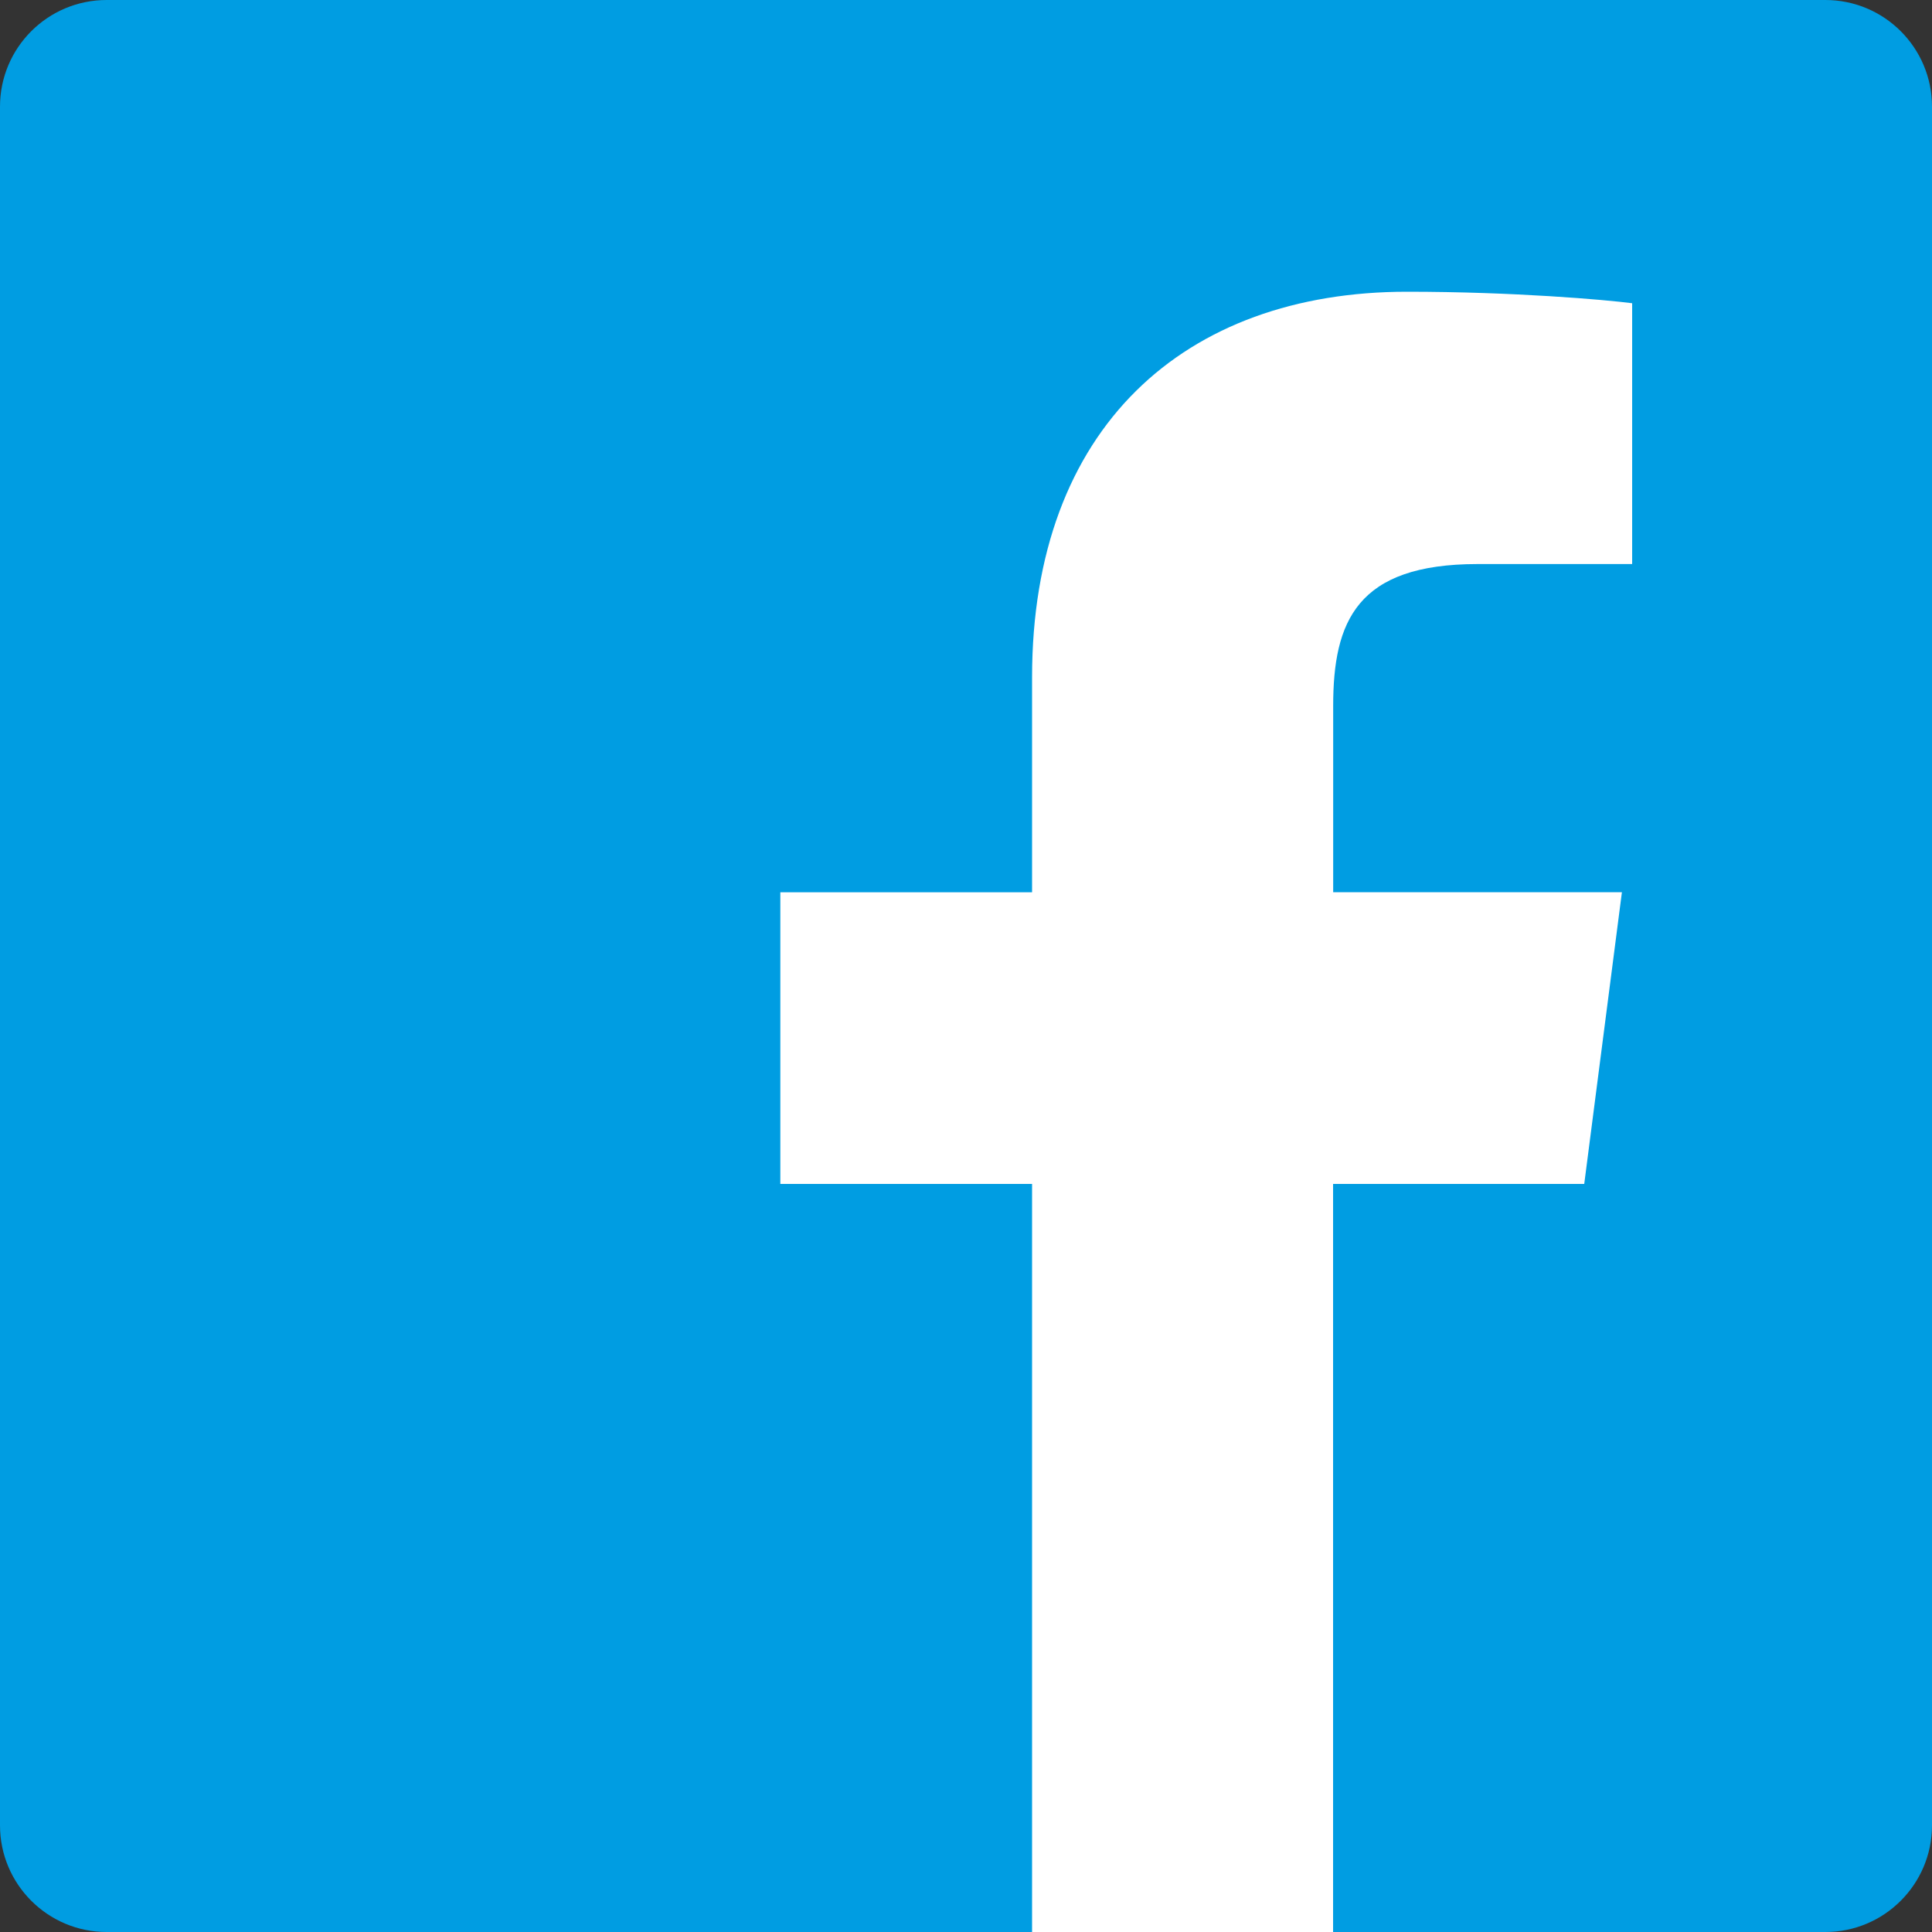
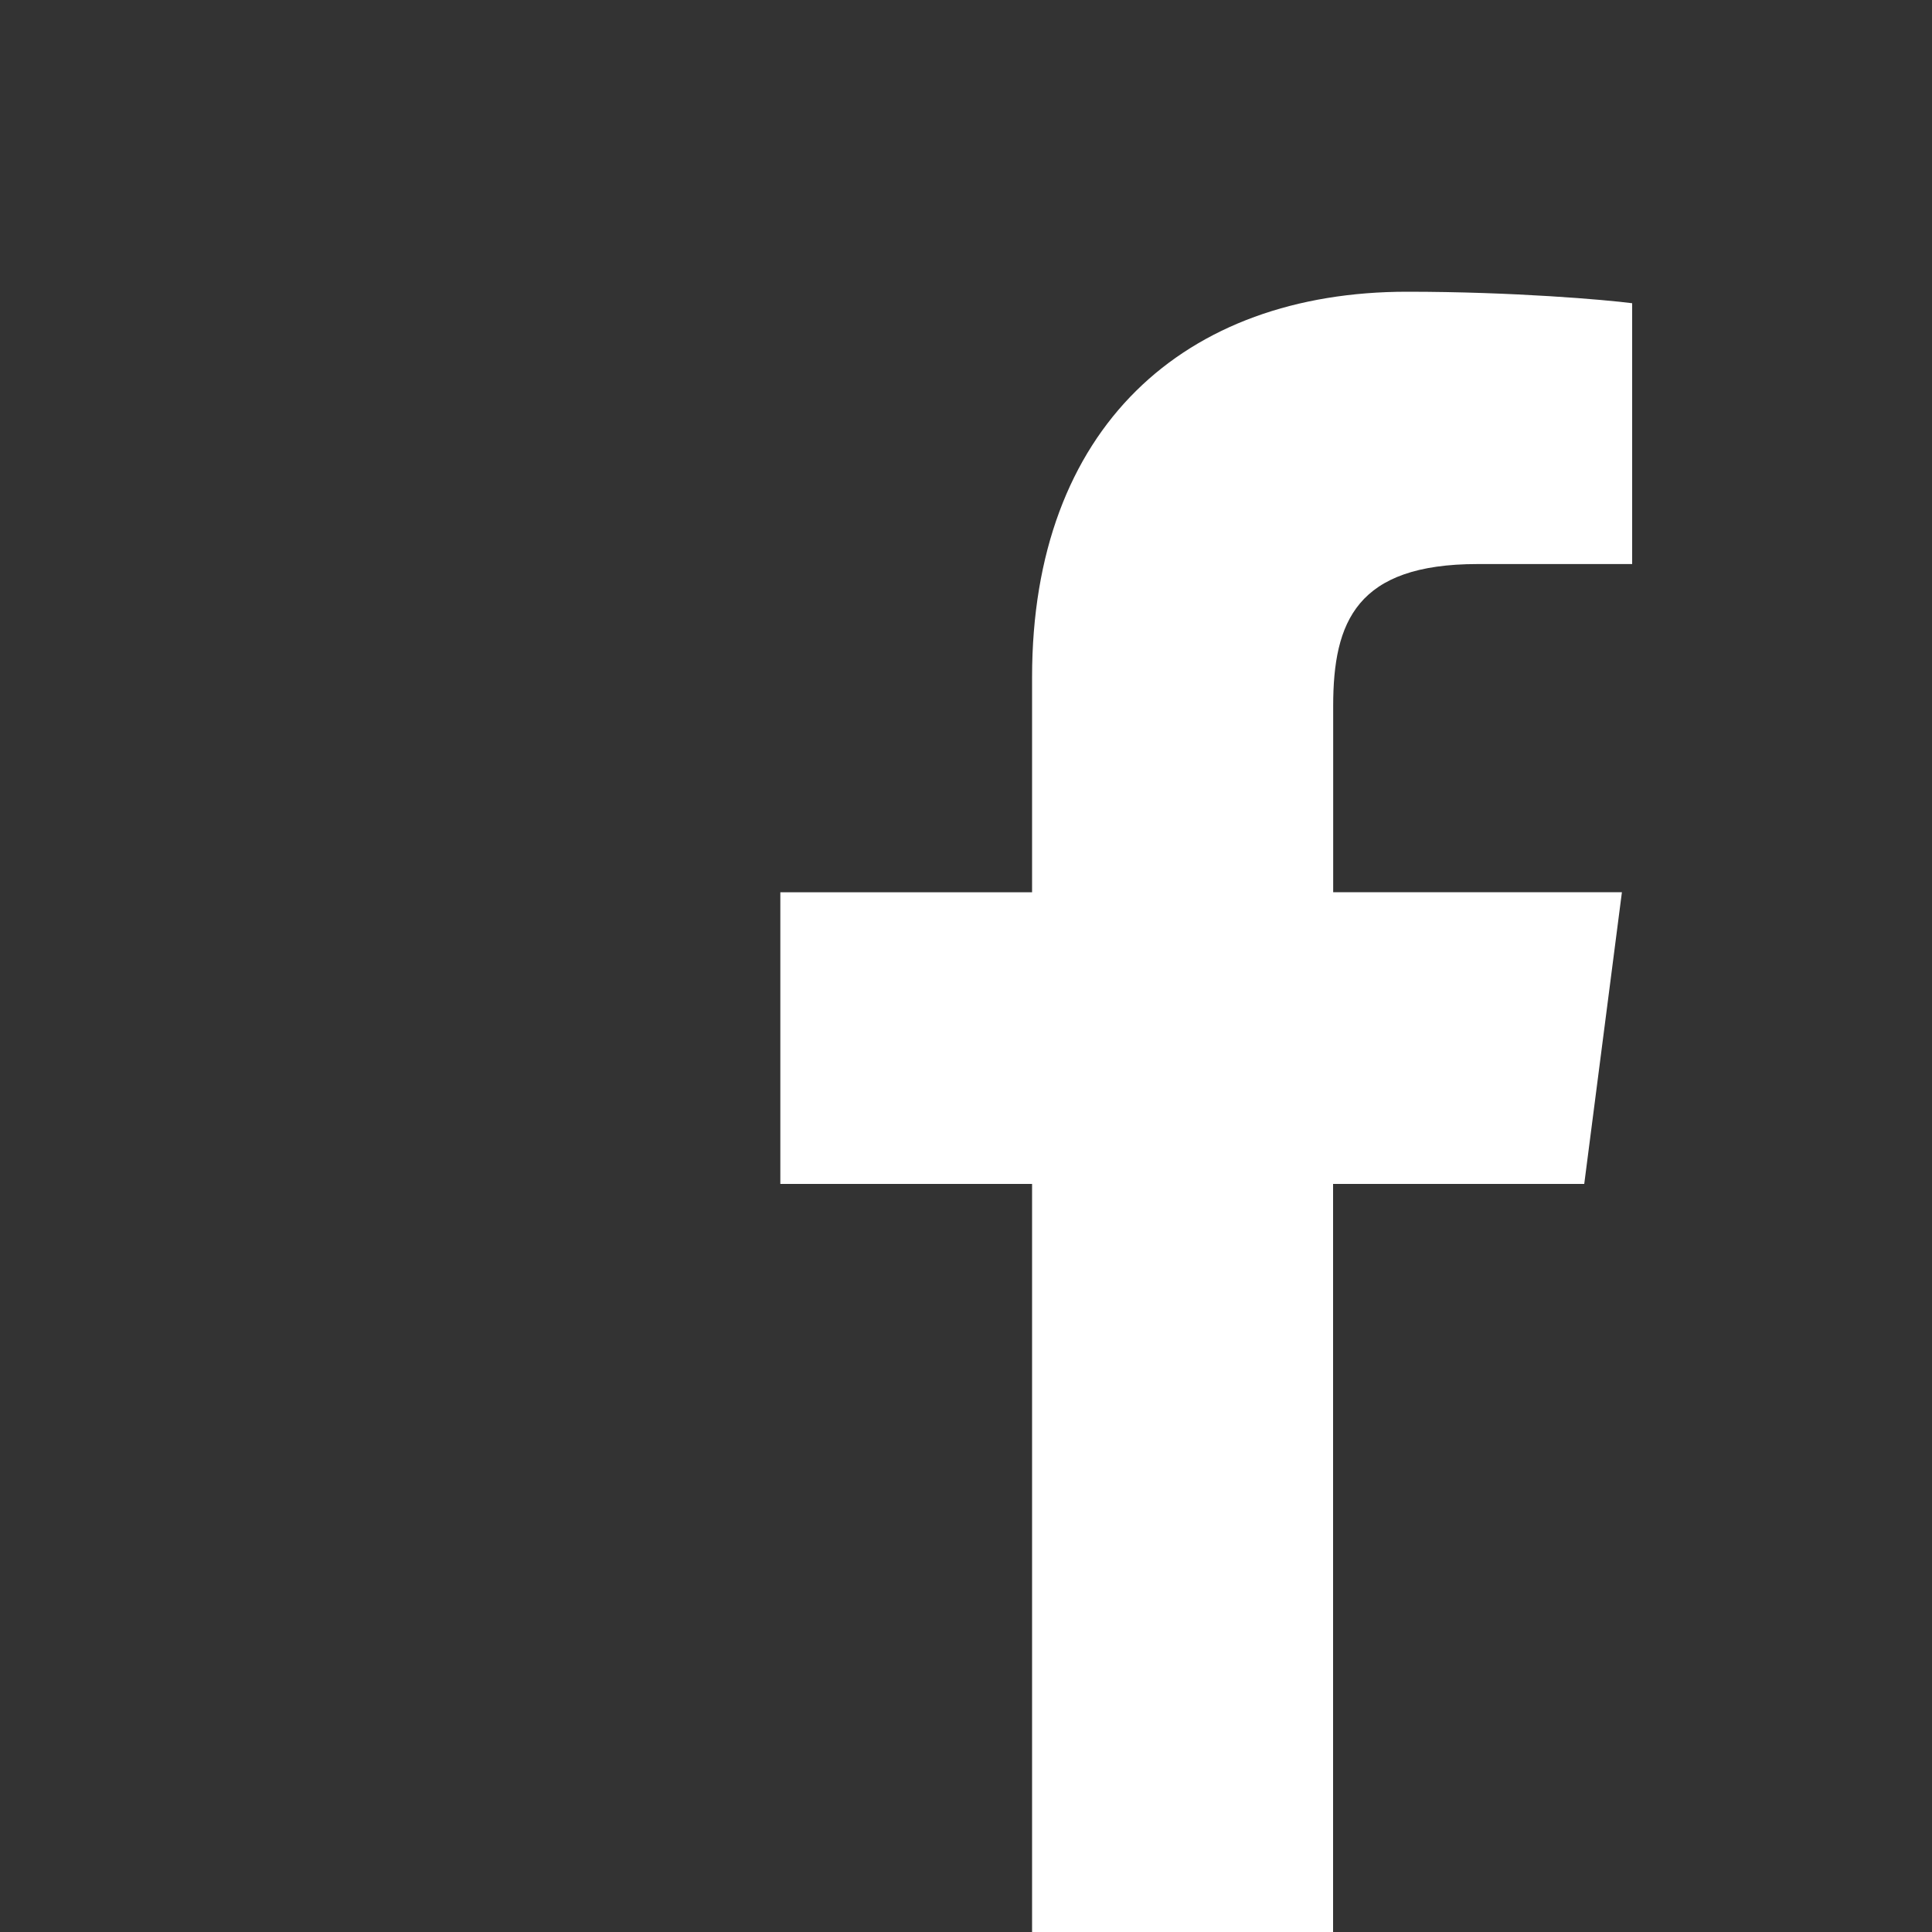
<svg xmlns="http://www.w3.org/2000/svg" version="1.1" id="Layer_1" x="0px" y="0px" width="20px" height="20px" viewBox="0 0 20 20" enable-background="new 0 0 20 20" xml:space="preserve">
  <rect x="0" y="0" width="20" height="20" fill="#333333" stroke="none" />
  <g>
-     <path id="g4678" transform="translate(375.716,120.553)" fill="#009DE2" d="M-356.82-100.553c0.609,0,1.104-0.494,1.104-1.104   v-17.792c0-0.61-0.494-1.104-1.104-1.104h-17.792c-0.61,0-1.104,0.494-1.104,1.104v17.792c0,0.609,0.494,1.104,1.104,1.104H-356.82   z" />
    <path id="g4682" transform="translate(307.705,120.553)" fill="#FFFFFF" d="M-293.905-100.553v-7.744h2.6l0.39-3.02h-2.989   v-1.927c0-0.874,0.242-1.47,1.495-1.47h1.6v-2.7c-0.277-0.036-1.227-0.119-2.33-0.119c-2.305,0-3.882,1.407-3.882,3.99v2.227   h-2.606v3.019h2.606v7.744H-293.905z" />
  </g>
</svg>